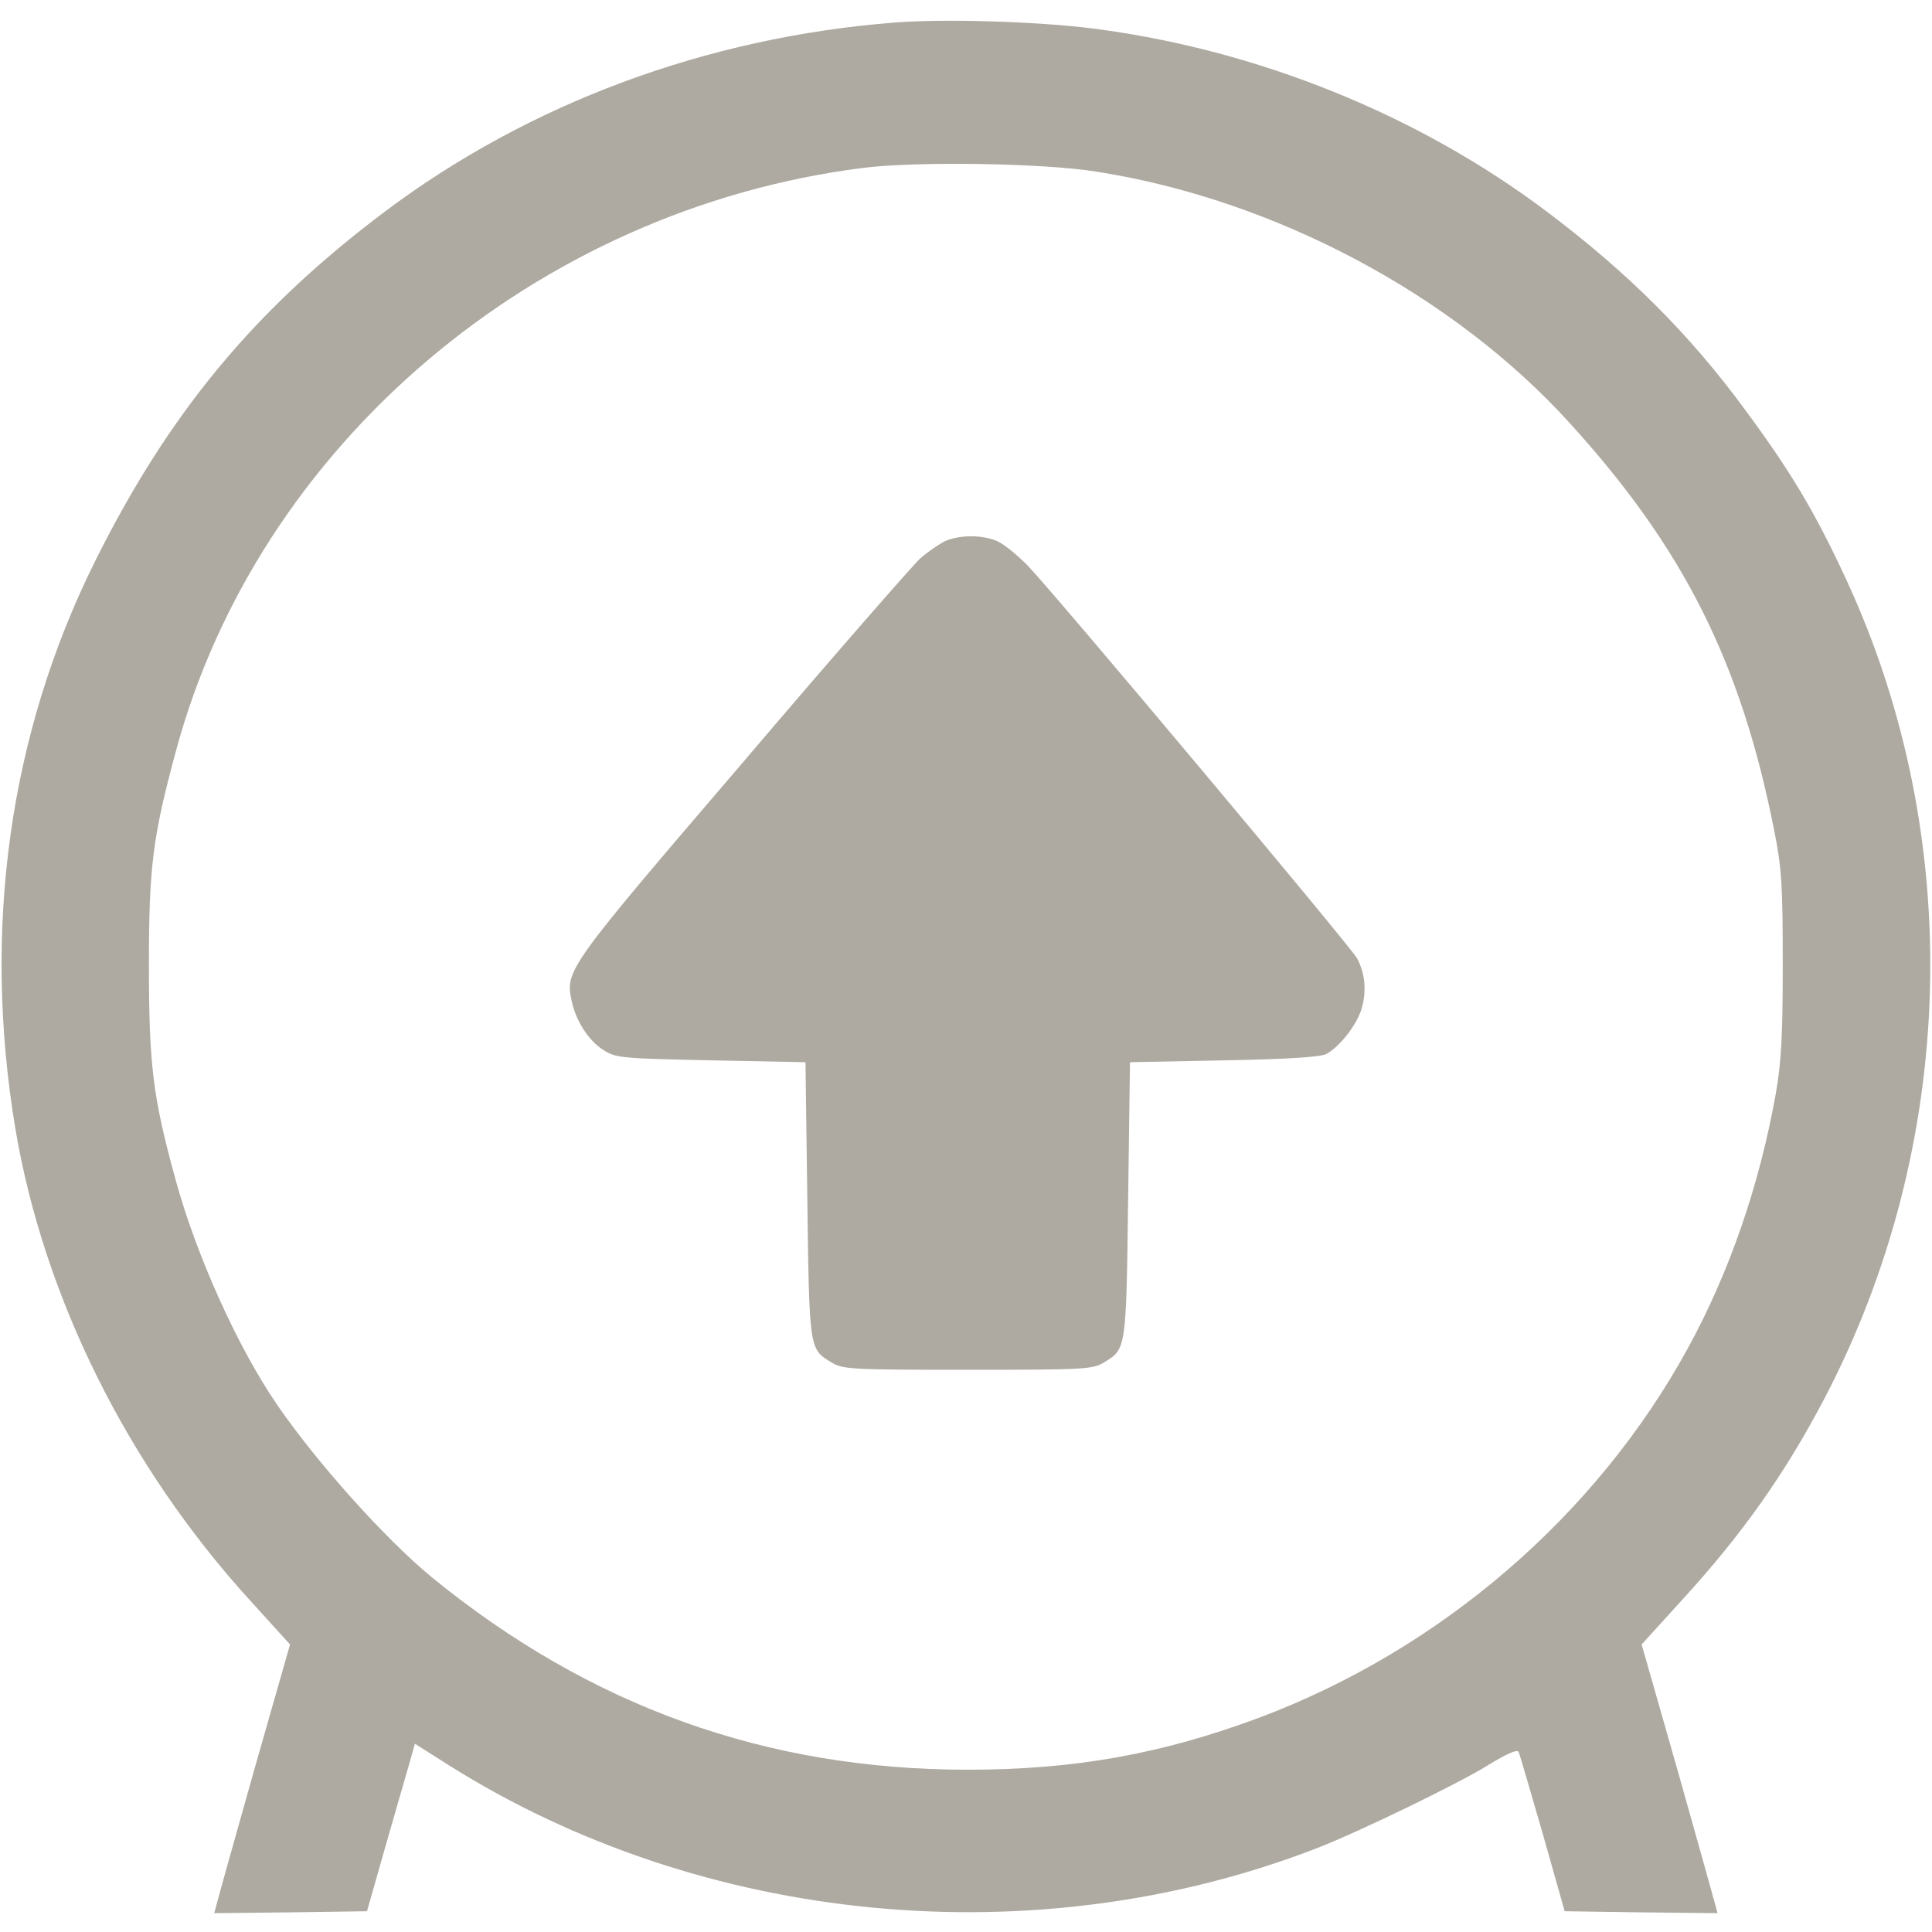
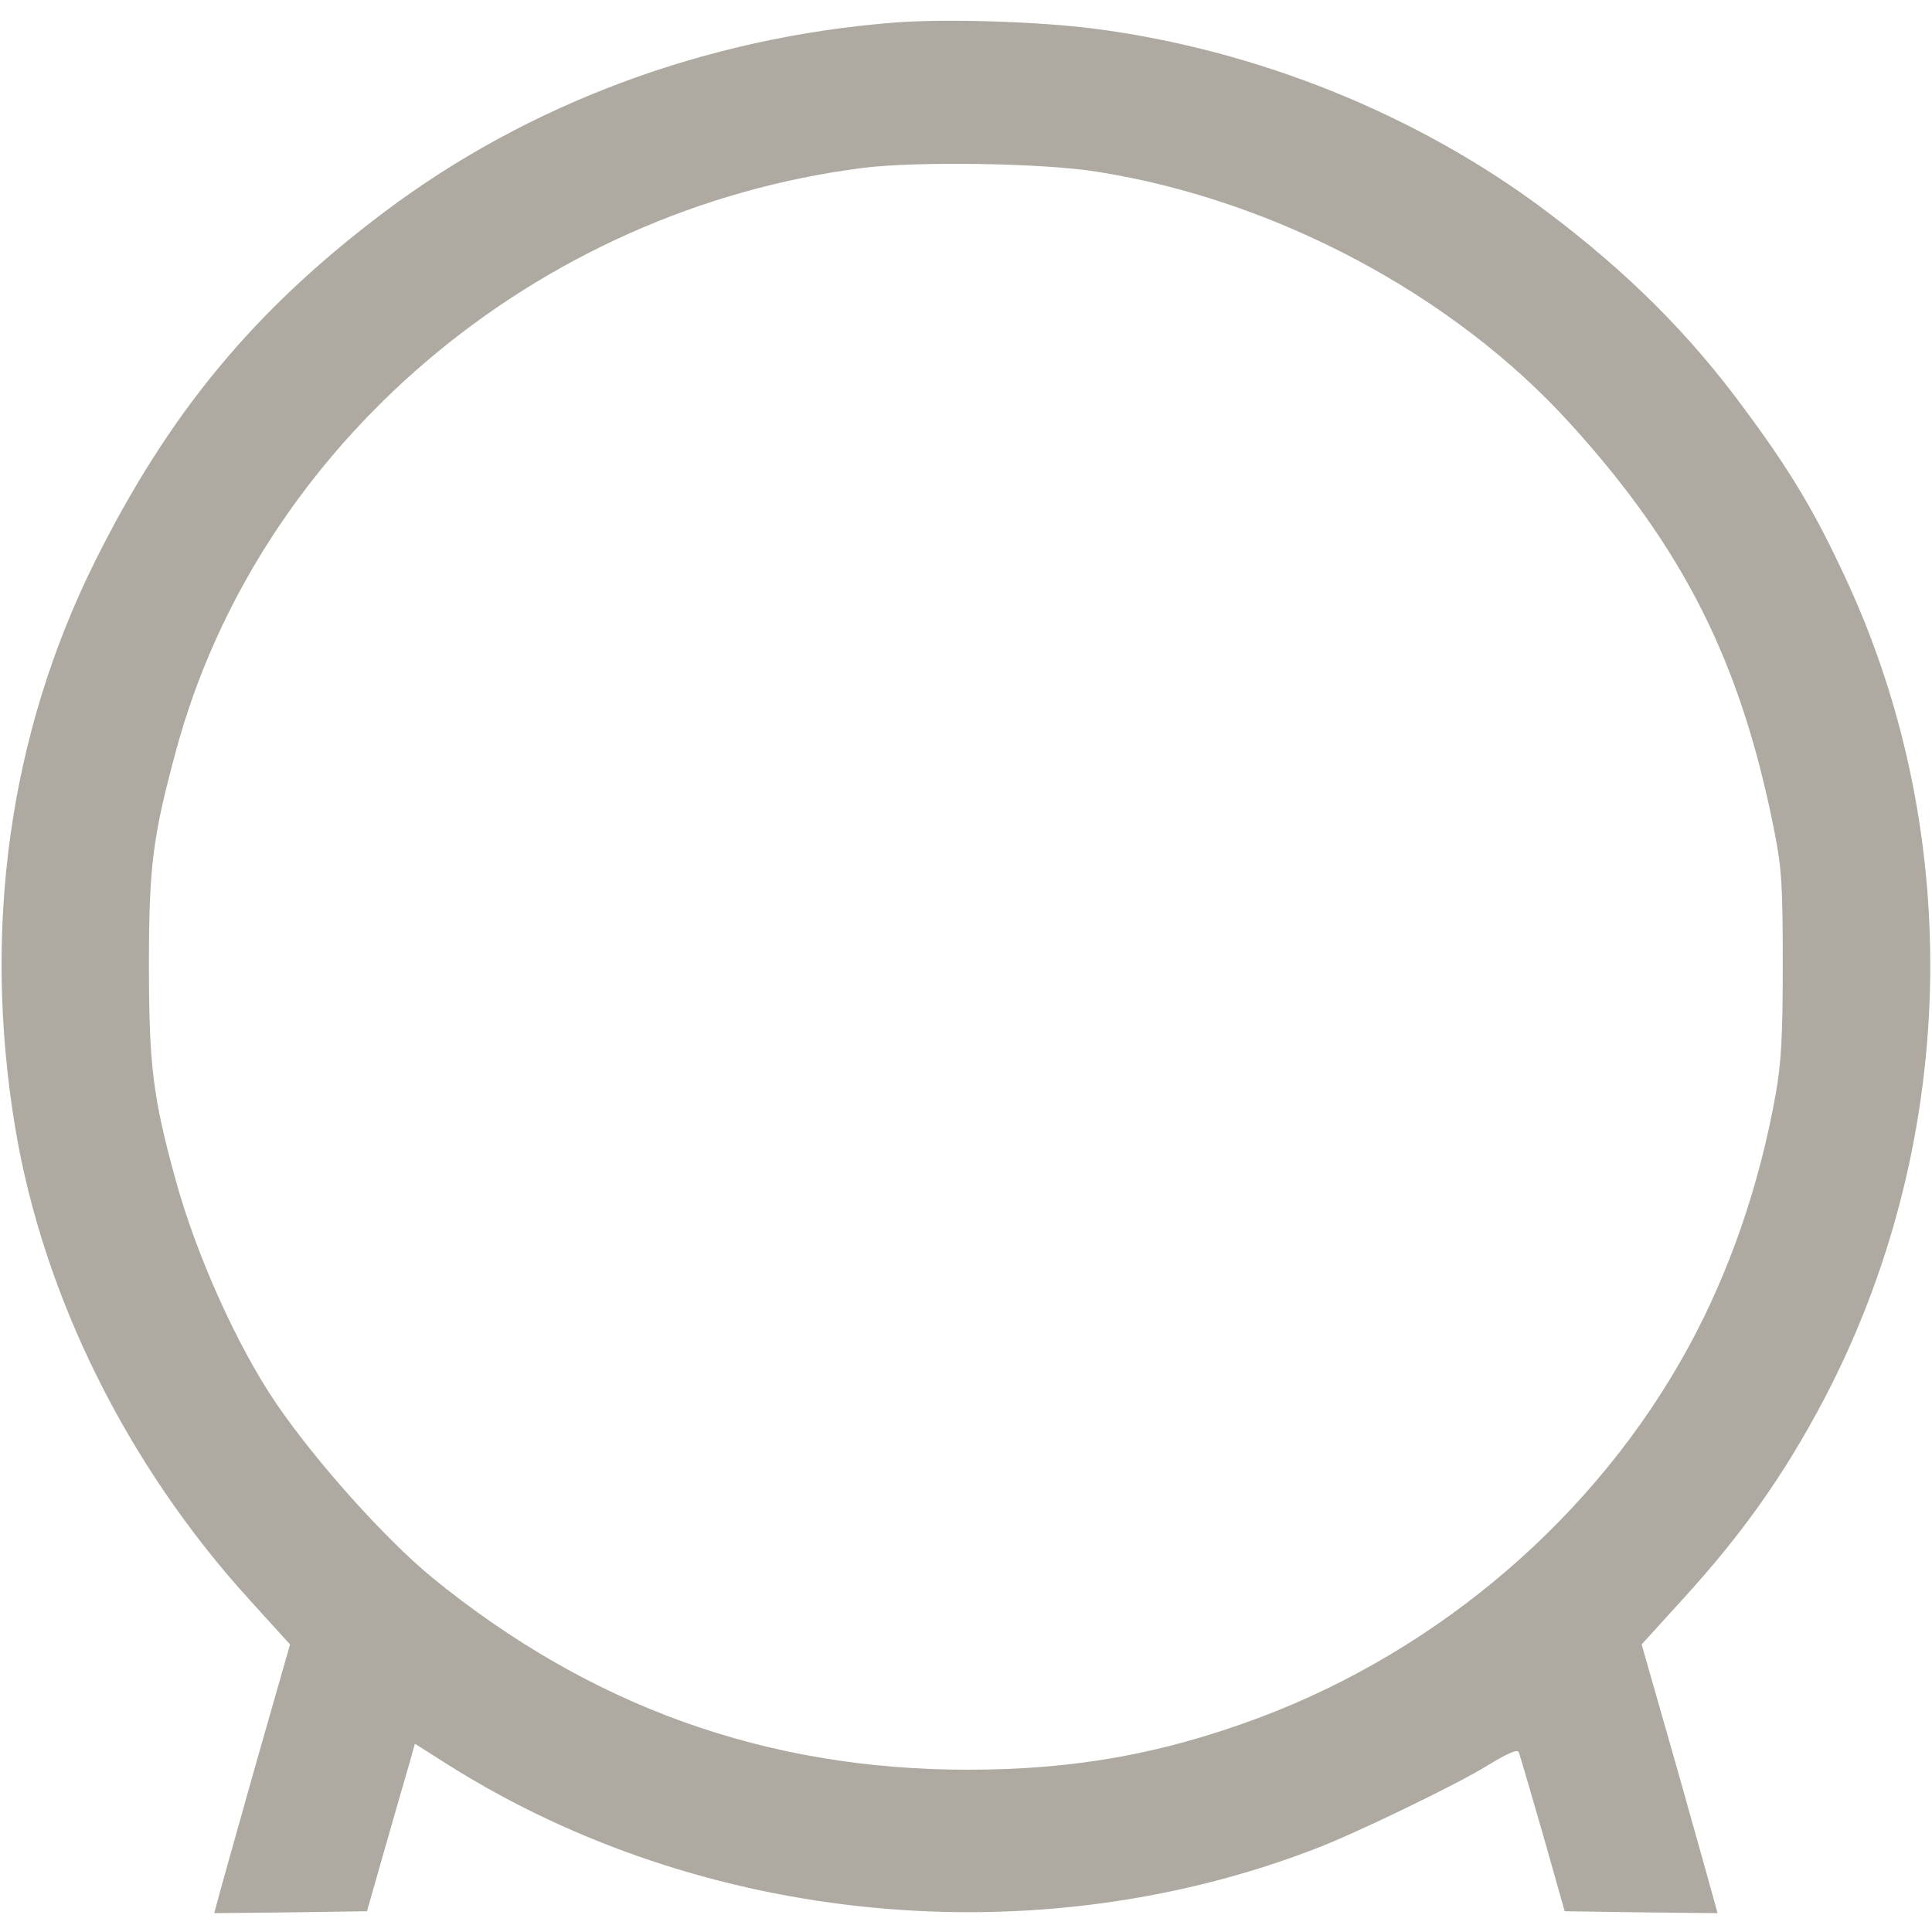
<svg xmlns="http://www.w3.org/2000/svg" width="24" height="24" viewBox="0 0 24 24" fill="none">
  <path d="M11.103 0.281C8.778 0.464 6.57 1.284 4.779 2.63C3.153 3.853 2.093 5.138 1.175 6.984C0.115 9.122 -0.222 11.536 0.19 14.016C0.542 16.111 1.582 18.206 3.101 19.875L3.603 20.428L3.157 21.989C2.914 22.852 2.703 23.602 2.689 23.663L2.661 23.766L3.607 23.756L4.559 23.742L4.779 22.969C4.901 22.542 5.037 22.073 5.079 21.928L5.154 21.661L5.567 21.923C8.726 23.916 12.861 24.314 16.358 22.959C16.868 22.762 18.115 22.158 18.476 21.933C18.72 21.783 18.851 21.727 18.865 21.764C18.879 21.792 19.011 22.252 19.165 22.781L19.437 23.742L20.389 23.756L21.336 23.766L21.308 23.663C21.293 23.602 21.082 22.852 20.839 21.989L20.393 20.428L20.9 19.87C21.65 19.05 22.17 18.309 22.657 17.386C24.312 14.231 24.42 10.411 22.939 7.209C22.55 6.366 22.245 5.855 21.668 5.077C20.989 4.153 20.225 3.389 19.217 2.63C17.618 1.425 15.621 0.619 13.592 0.356C12.898 0.267 11.736 0.23 11.103 0.281ZM13.625 2.133C15.837 2.48 18.054 3.661 19.503 5.259C20.914 6.811 21.626 8.227 22.039 10.312C22.133 10.781 22.146 10.992 22.146 11.977C22.146 12.872 22.128 13.2 22.058 13.594C21.856 14.723 21.486 15.797 20.975 16.734C19.836 18.825 17.89 20.498 15.631 21.342C14.421 21.792 13.339 21.984 12.021 21.984C9.518 21.984 7.329 21.197 5.365 19.594C4.784 19.116 3.926 18.159 3.434 17.438C2.947 16.725 2.436 15.586 2.182 14.658C1.897 13.622 1.85 13.228 1.85 11.977C1.85 10.772 1.897 10.397 2.182 9.342C3.204 5.531 6.654 2.602 10.718 2.086C11.375 2.002 12.964 2.025 13.625 2.133Z" fill="#AEAAA1" />
-   <path d="M11.74 6.722C11.665 6.759 11.52 6.858 11.426 6.942C11.332 7.031 10.334 8.17 9.218 9.483C7.053 12.009 7.02 12.056 7.1 12.427C7.151 12.68 7.315 12.933 7.498 13.045C7.653 13.144 7.728 13.148 8.834 13.172L10.006 13.195L10.029 14.906C10.053 16.762 10.053 16.758 10.325 16.922C10.465 17.011 10.573 17.016 12.021 17.016C13.47 17.016 13.578 17.011 13.718 16.922C13.99 16.758 13.99 16.762 14.014 14.906L14.037 13.195L15.209 13.172C16.001 13.158 16.414 13.13 16.479 13.092C16.653 12.994 16.868 12.713 16.92 12.511C16.976 12.3 16.957 12.094 16.859 11.906C16.789 11.77 13.137 7.416 12.776 7.036C12.645 6.9 12.472 6.759 12.387 6.722C12.2 6.642 11.923 6.642 11.74 6.722Z" fill="#AEAAA1" />
</svg>